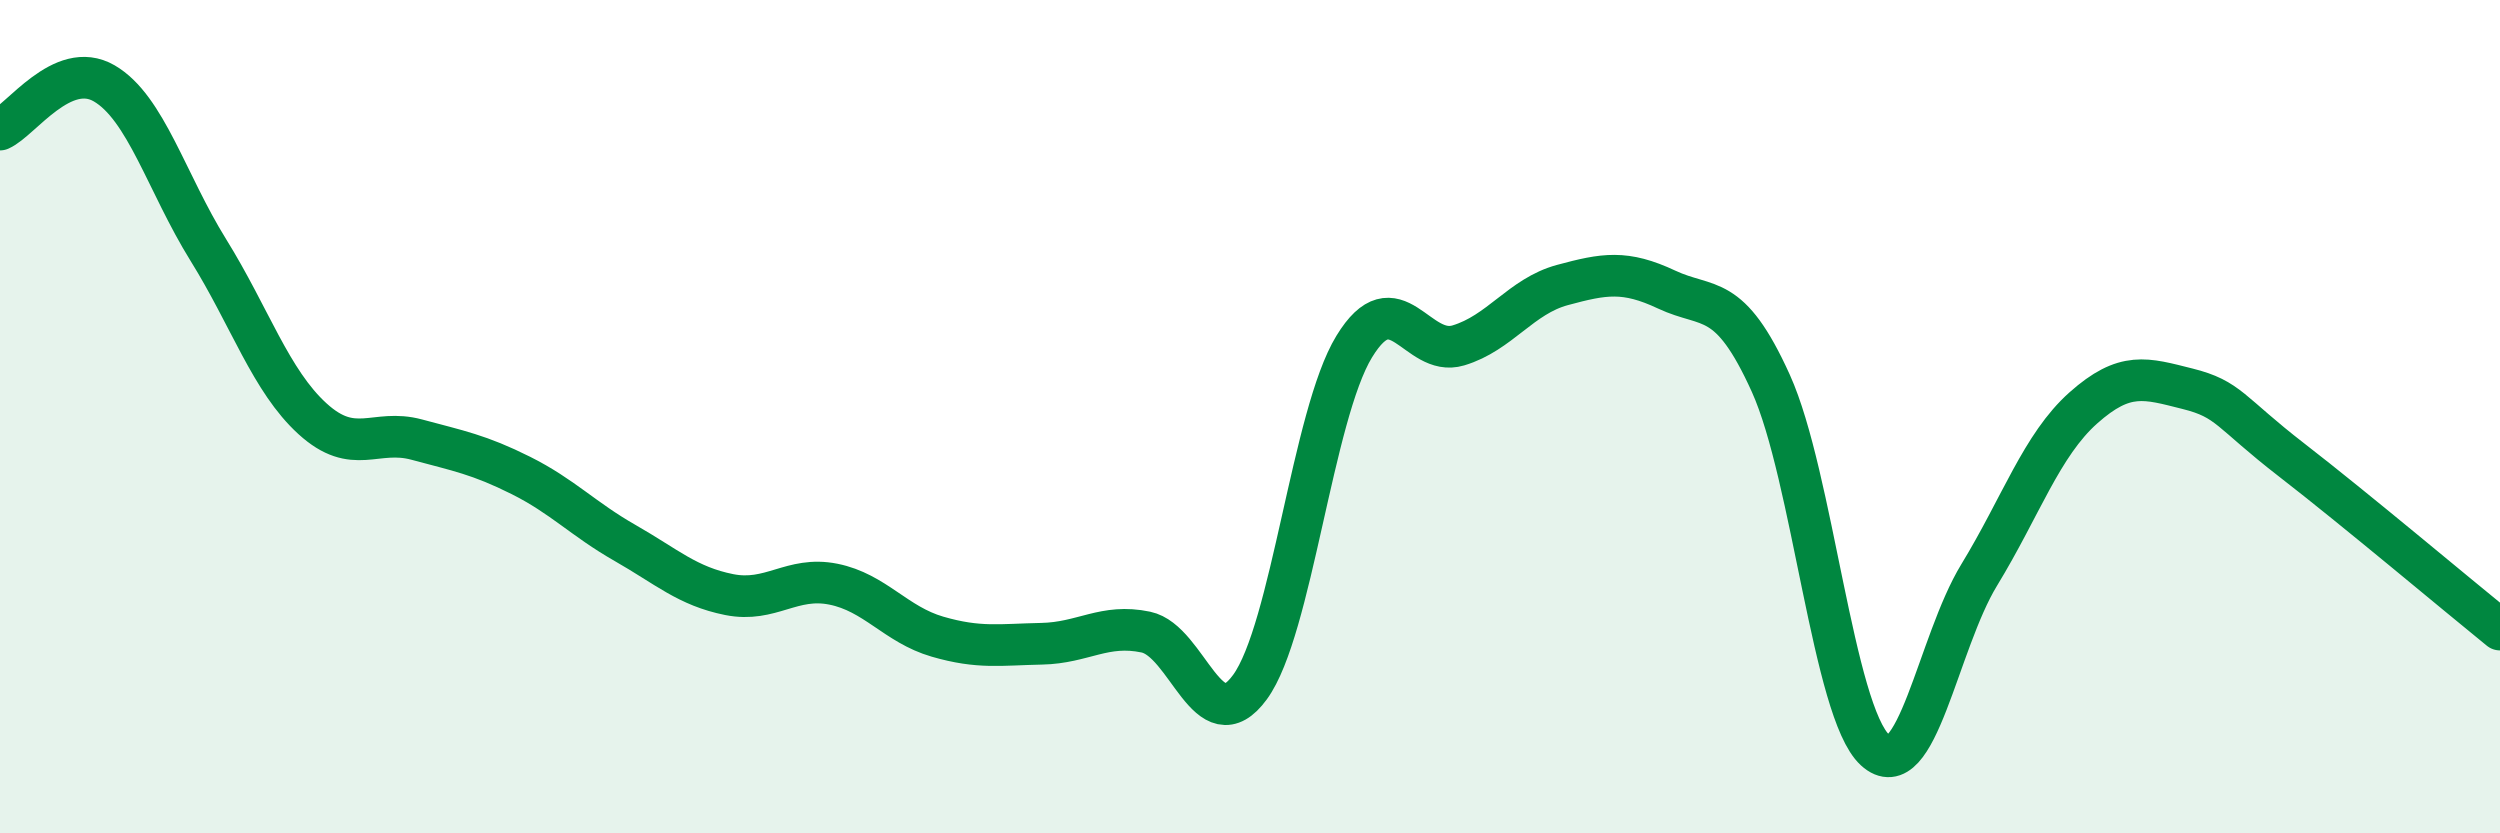
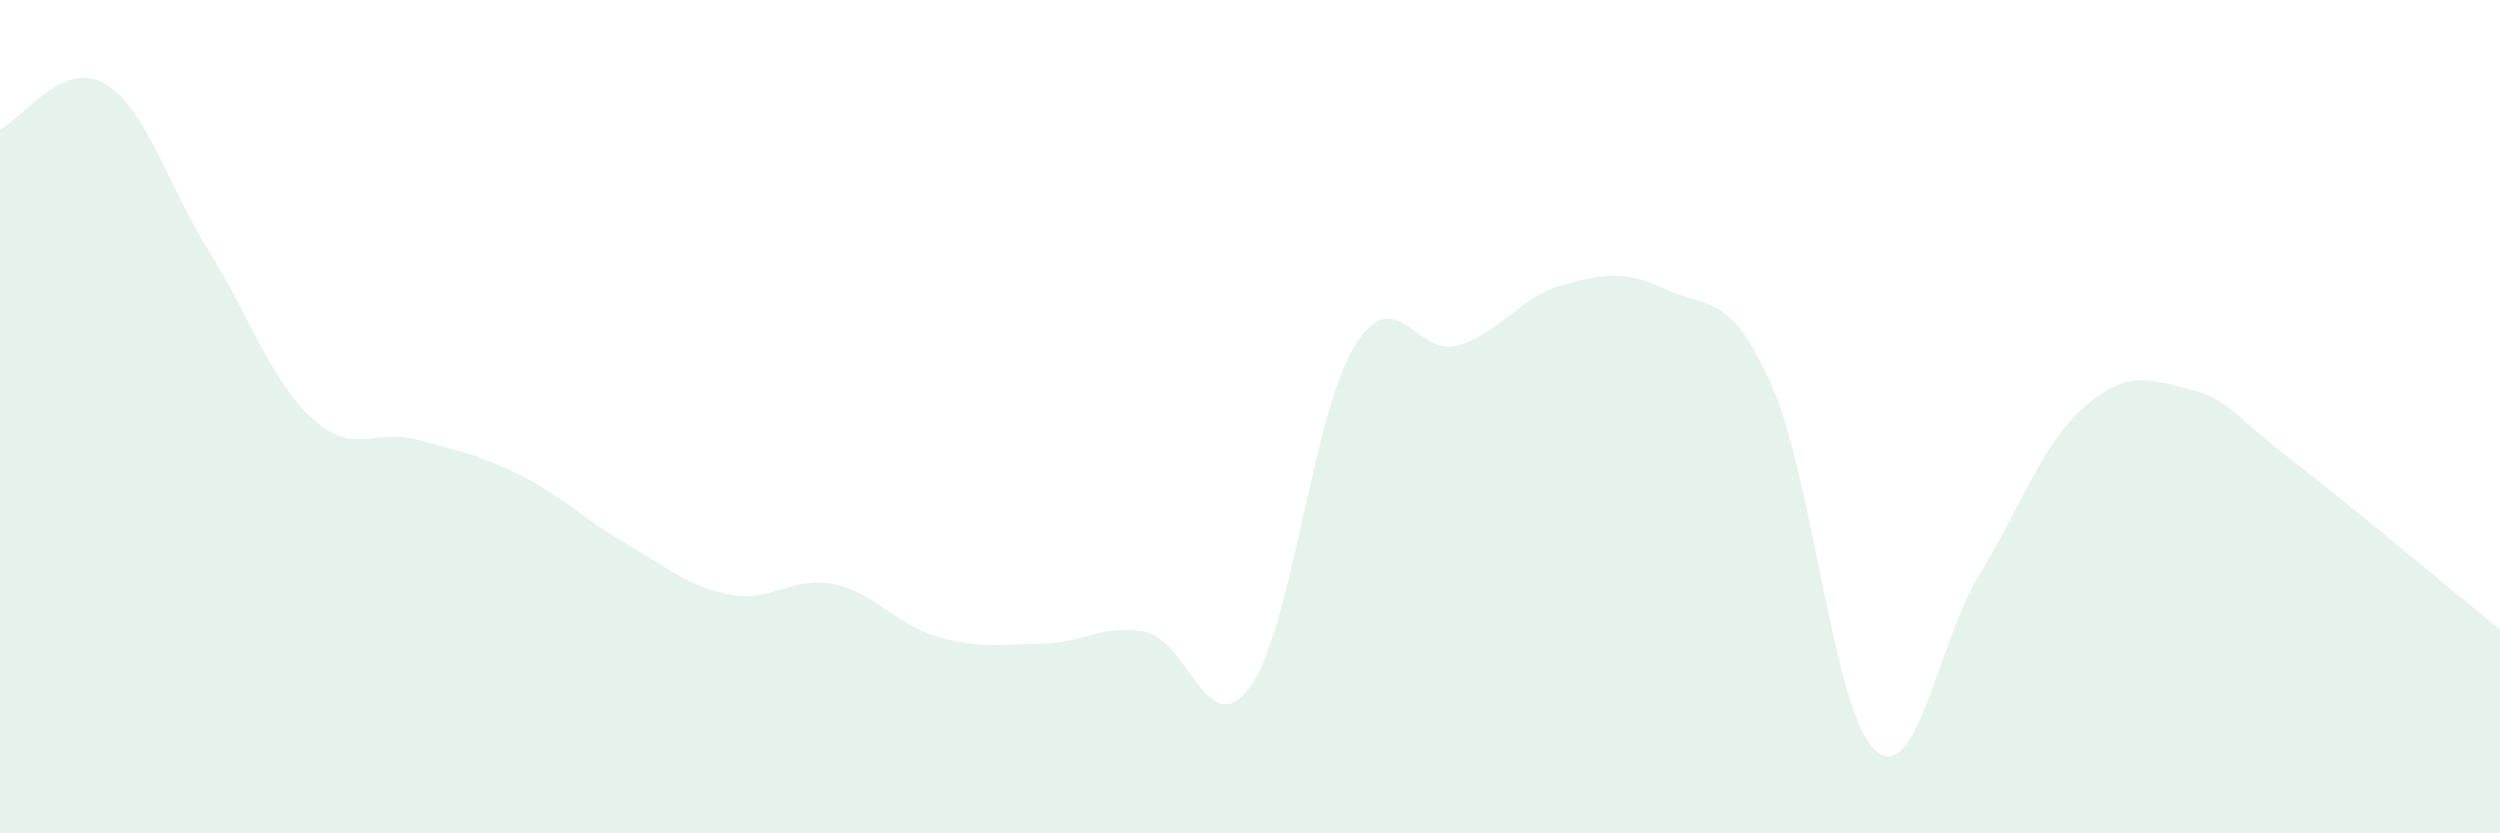
<svg xmlns="http://www.w3.org/2000/svg" width="60" height="20" viewBox="0 0 60 20">
  <path d="M 0,3.11 C 0.5,2.89 1.5,1.42 2.5,2 C 3.5,2.58 4,4.39 5,6 C 6,7.61 6.5,9.14 7.5,10.05 C 8.5,10.96 9,10.28 10,10.55 C 11,10.82 11.5,10.91 12.5,11.41 C 13.5,11.91 14,12.46 15,13.03 C 16,13.6 16.5,14.07 17.5,14.27 C 18.5,14.47 19,13.82 20,14.02 C 21,14.22 21.5,14.99 22.5,15.28 C 23.5,15.57 24,15.47 25,15.45 C 26,15.43 26.5,14.96 27.5,15.17 C 28.5,15.38 29,17.86 30,16.49 C 31,15.12 31.5,9.96 32.5,8.32 C 33.5,6.68 34,8.59 35,8.29 C 36,7.99 36.5,7.11 37.5,6.84 C 38.5,6.57 39,6.48 40,6.95 C 41,7.42 41.5,6.99 42.5,9.2 C 43.5,11.41 44,17.08 45,18 C 46,18.92 46.5,15.44 47.5,13.8 C 48.5,12.16 49,10.68 50,9.79 C 51,8.9 51.5,9.08 52.5,9.33 C 53.5,9.58 53.5,9.88 55,11.04 C 56.5,12.2 59,14.3 60,15.11L60 20L0 20Z" fill="#008740" opacity="0.1" stroke-linecap="round" stroke-linejoin="round" />
-   <path d="M 0,3.11 C 0.5,2.89 1.5,1.42 2.5,2 C 3.5,2.58 4,4.39 5,6 C 6,7.61 6.5,9.14 7.5,10.05 C 8.5,10.96 9,10.28 10,10.55 C 11,10.82 11.5,10.91 12.5,11.41 C 13.5,11.91 14,12.46 15,13.03 C 16,13.6 16.5,14.07 17.5,14.27 C 18.5,14.47 19,13.82 20,14.02 C 21,14.22 21.5,14.99 22.5,15.28 C 23.5,15.57 24,15.47 25,15.45 C 26,15.43 26.5,14.96 27.5,15.17 C 28.5,15.38 29,17.86 30,16.49 C 31,15.12 31.5,9.96 32.5,8.32 C 33.5,6.68 34,8.59 35,8.29 C 36,7.99 36.5,7.11 37.5,6.84 C 38.5,6.57 39,6.48 40,6.95 C 41,7.42 41.5,6.99 42.5,9.2 C 43.5,11.41 44,17.08 45,18 C 46,18.92 46.5,15.44 47.5,13.8 C 48.5,12.16 49,10.68 50,9.79 C 51,8.9 51.5,9.08 52.5,9.33 C 53.5,9.58 53.5,9.88 55,11.04 C 56.5,12.2 59,14.3 60,15.11" stroke="#008740" stroke-width="1" fill="none" stroke-linecap="round" stroke-linejoin="round" />
</svg>